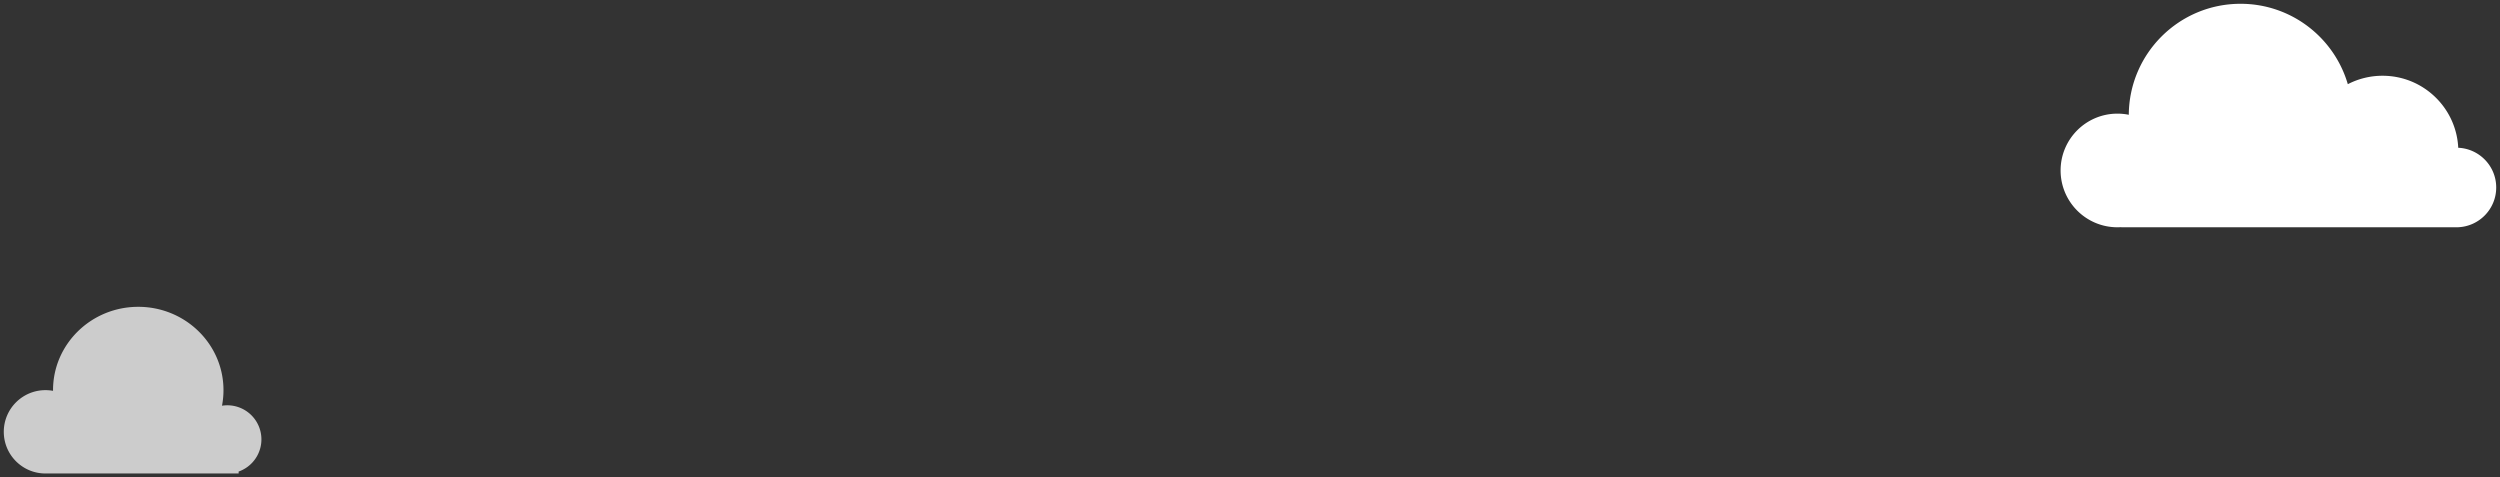
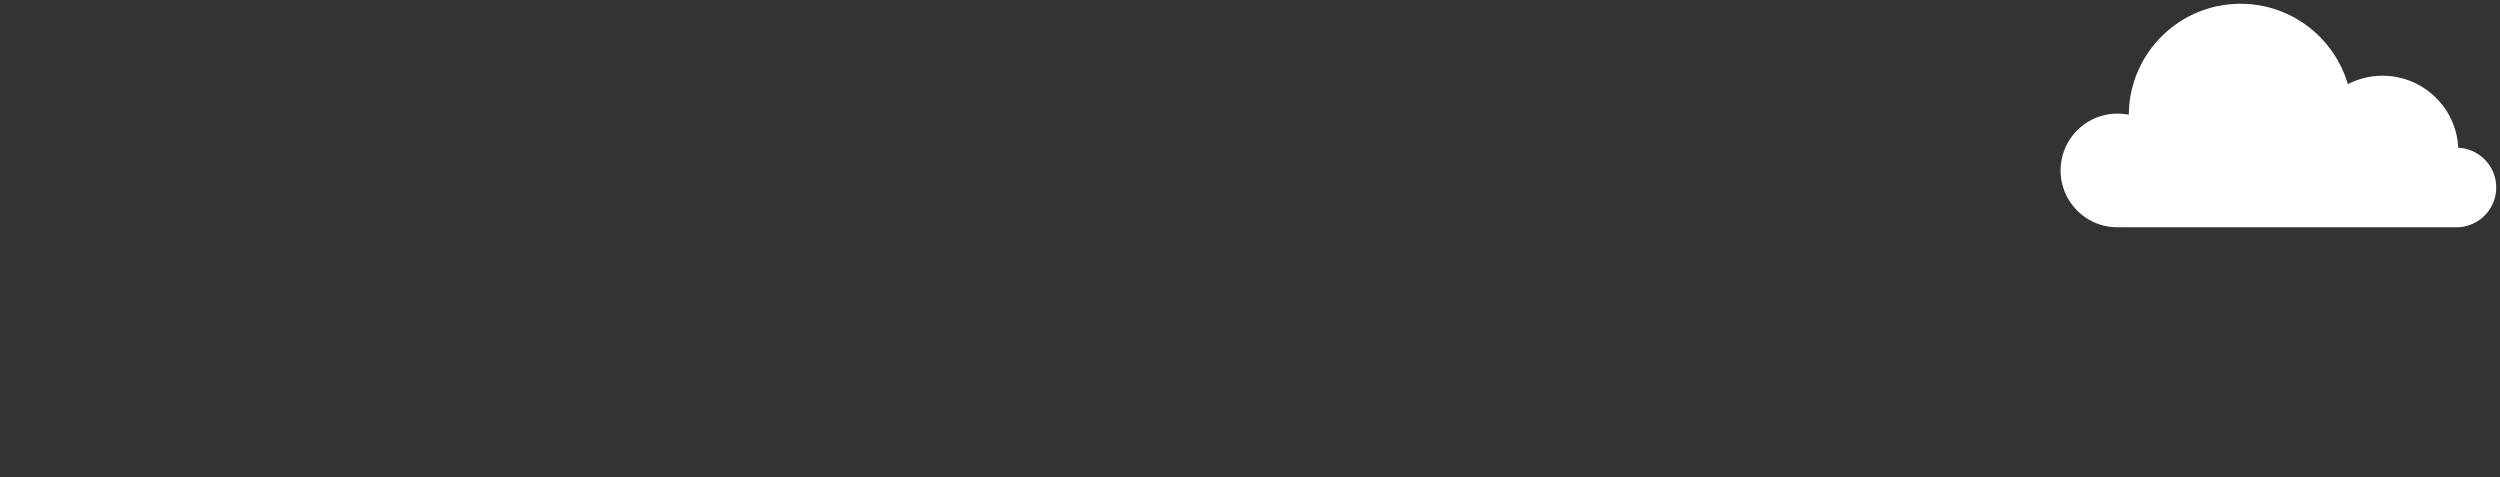
<svg xmlns="http://www.w3.org/2000/svg" width="660" height="126">
  <rect width="100%" height="100%" fill="#333333" stroke="none" />
  <g fill="#FFF" fill-rule="evenodd">
-     <path d="M12 125c-6.075 0-11-4.925-11-11s4.925-11 11-11c.684 0 1.353.062 2.002.182L14 103c0-12.15 10.074-22 22.5-22S59 90.85 59 103c0 1.404-.134 2.777-.391 4.108A9 9 0 0163 124.488L63 125z" opacity=".75" />
    <path d="M560 60v-.033c-.33.022-.664.033-1 .033-8.284 0-15-6.716-15-15 0-8.284 6.716-15 15-15 1.028 0 2.032.103 3.001.3C562.108 14.1 575.274 1 591.5 1c13.42 0 24.747 8.96 28.324 21.225A19.906 19.906 0 01629 20c10.714 0 19.46 8.425 19.976 19.012C654.554 39.259 659 43.86 659 49.5c0 5.631-4.433 10.227-10 10.488V60h-89z" />
  </g>
</svg>